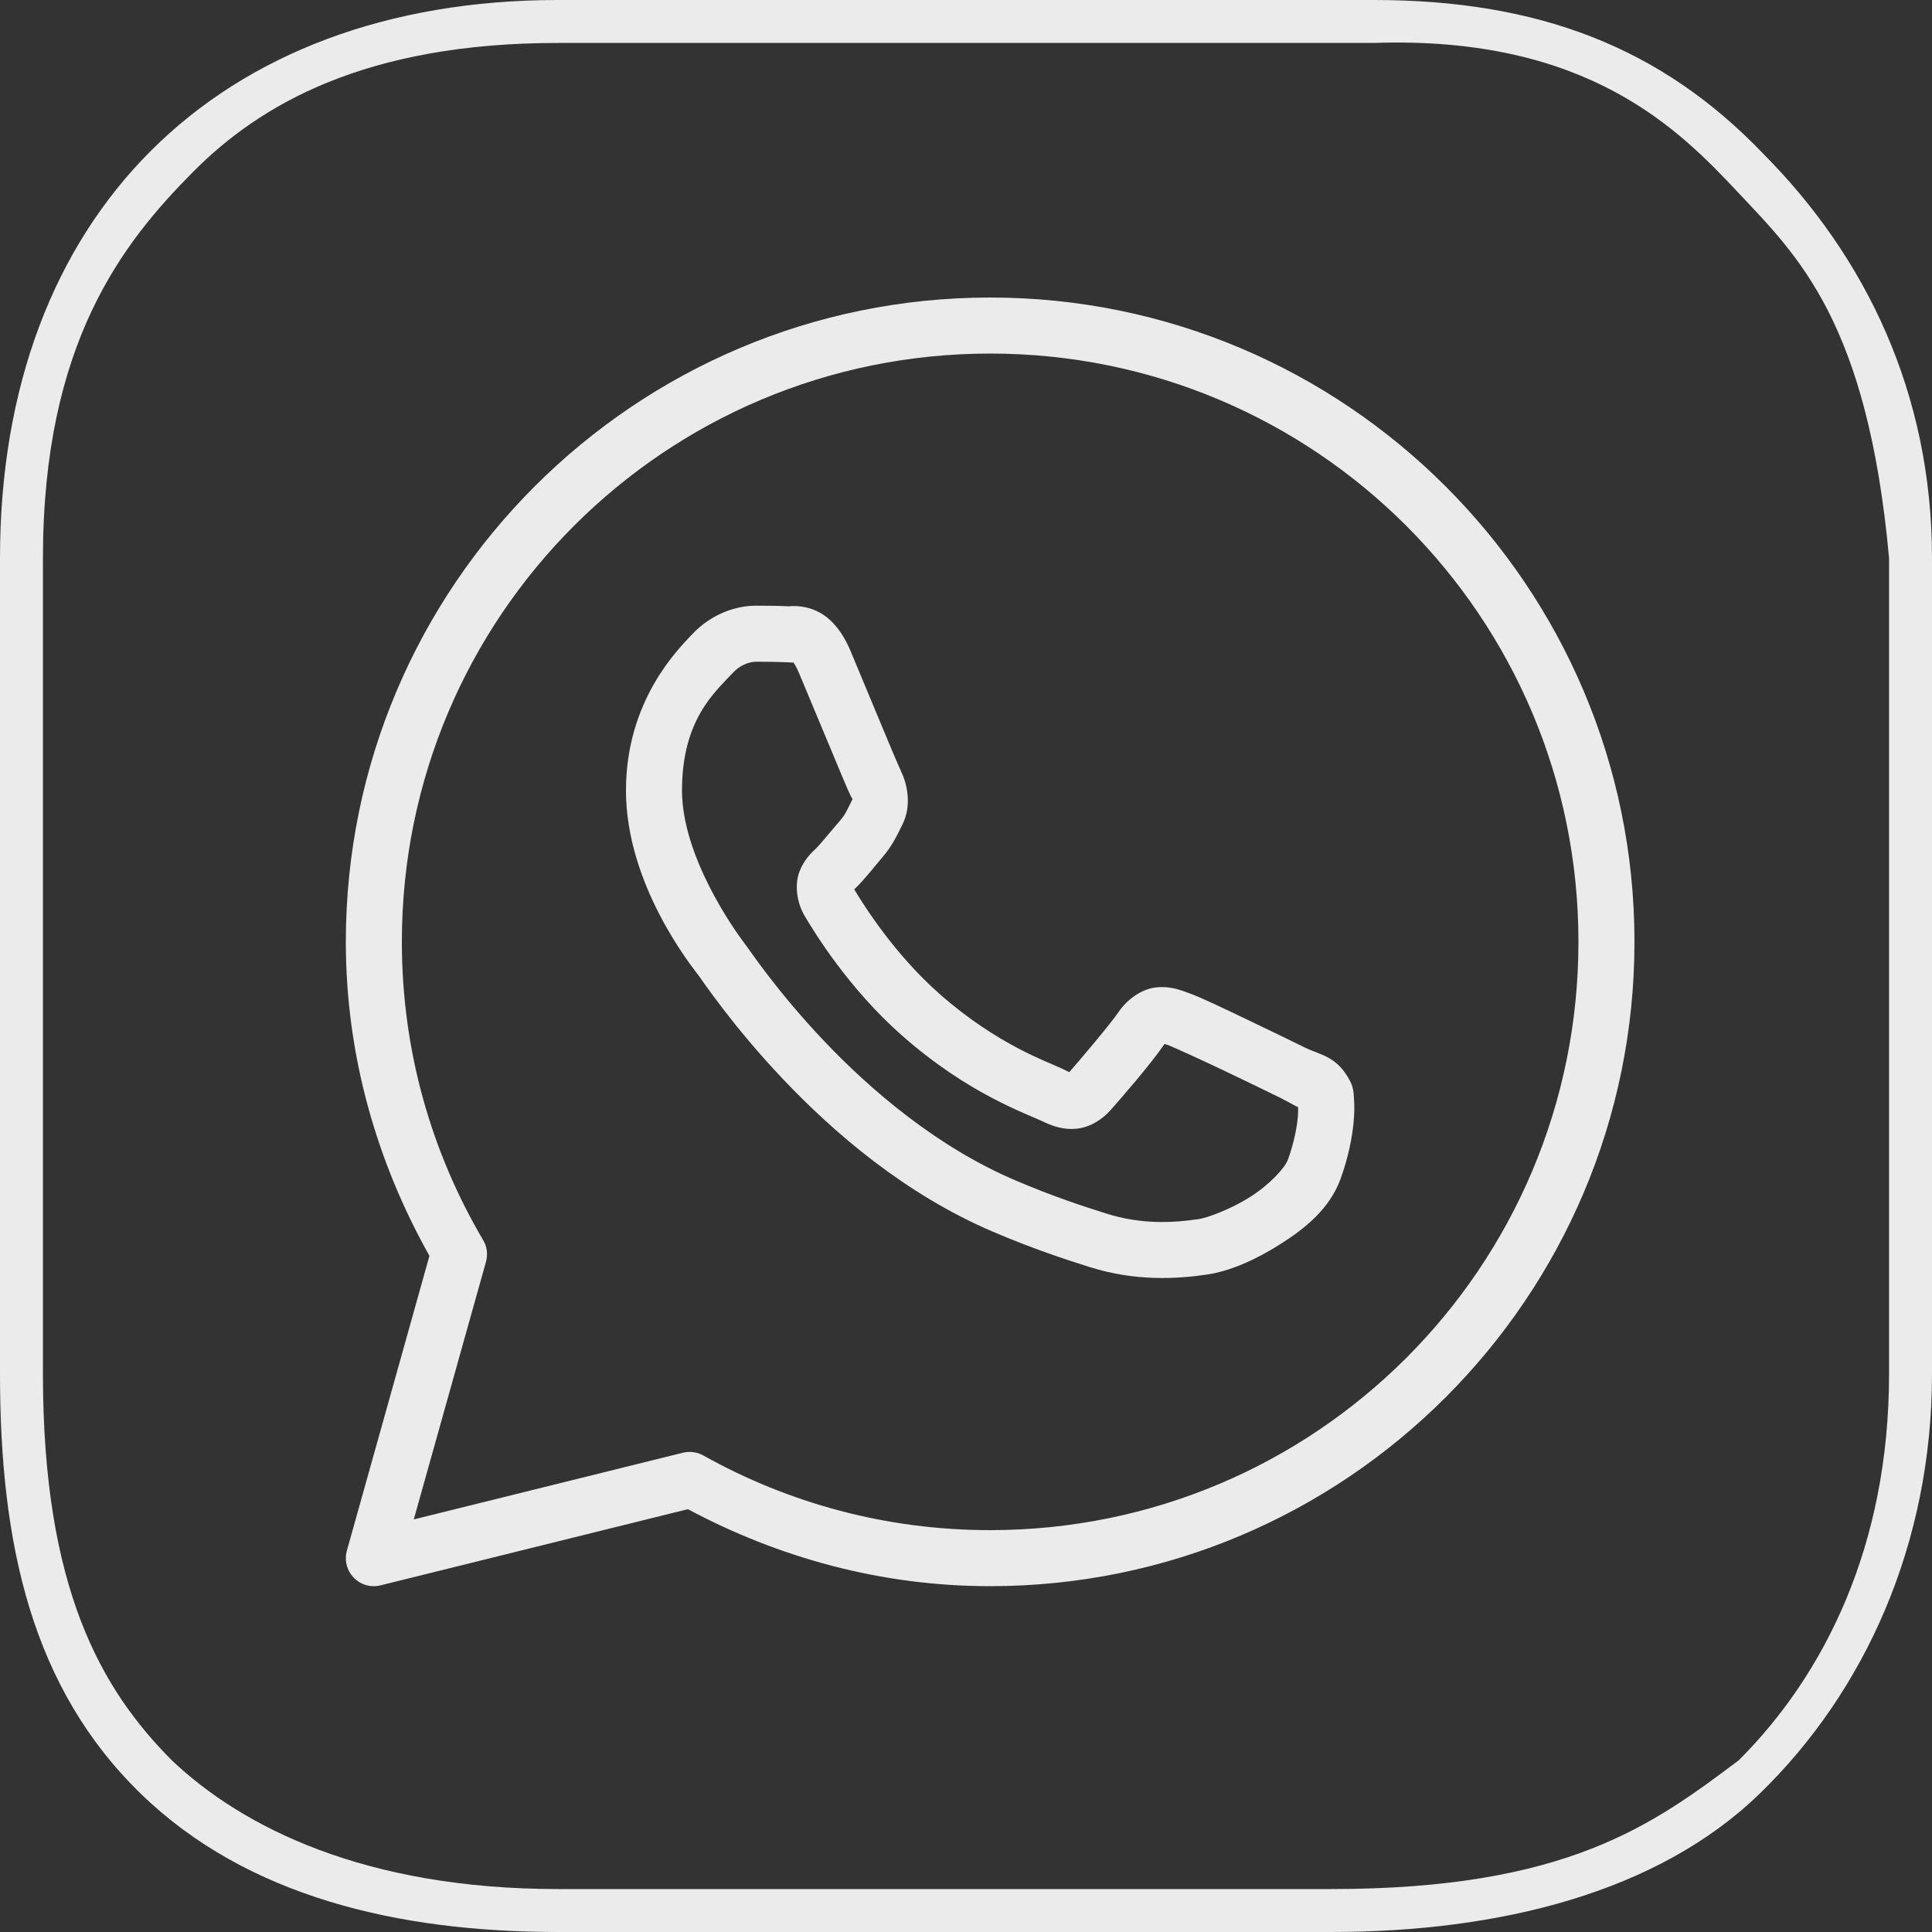
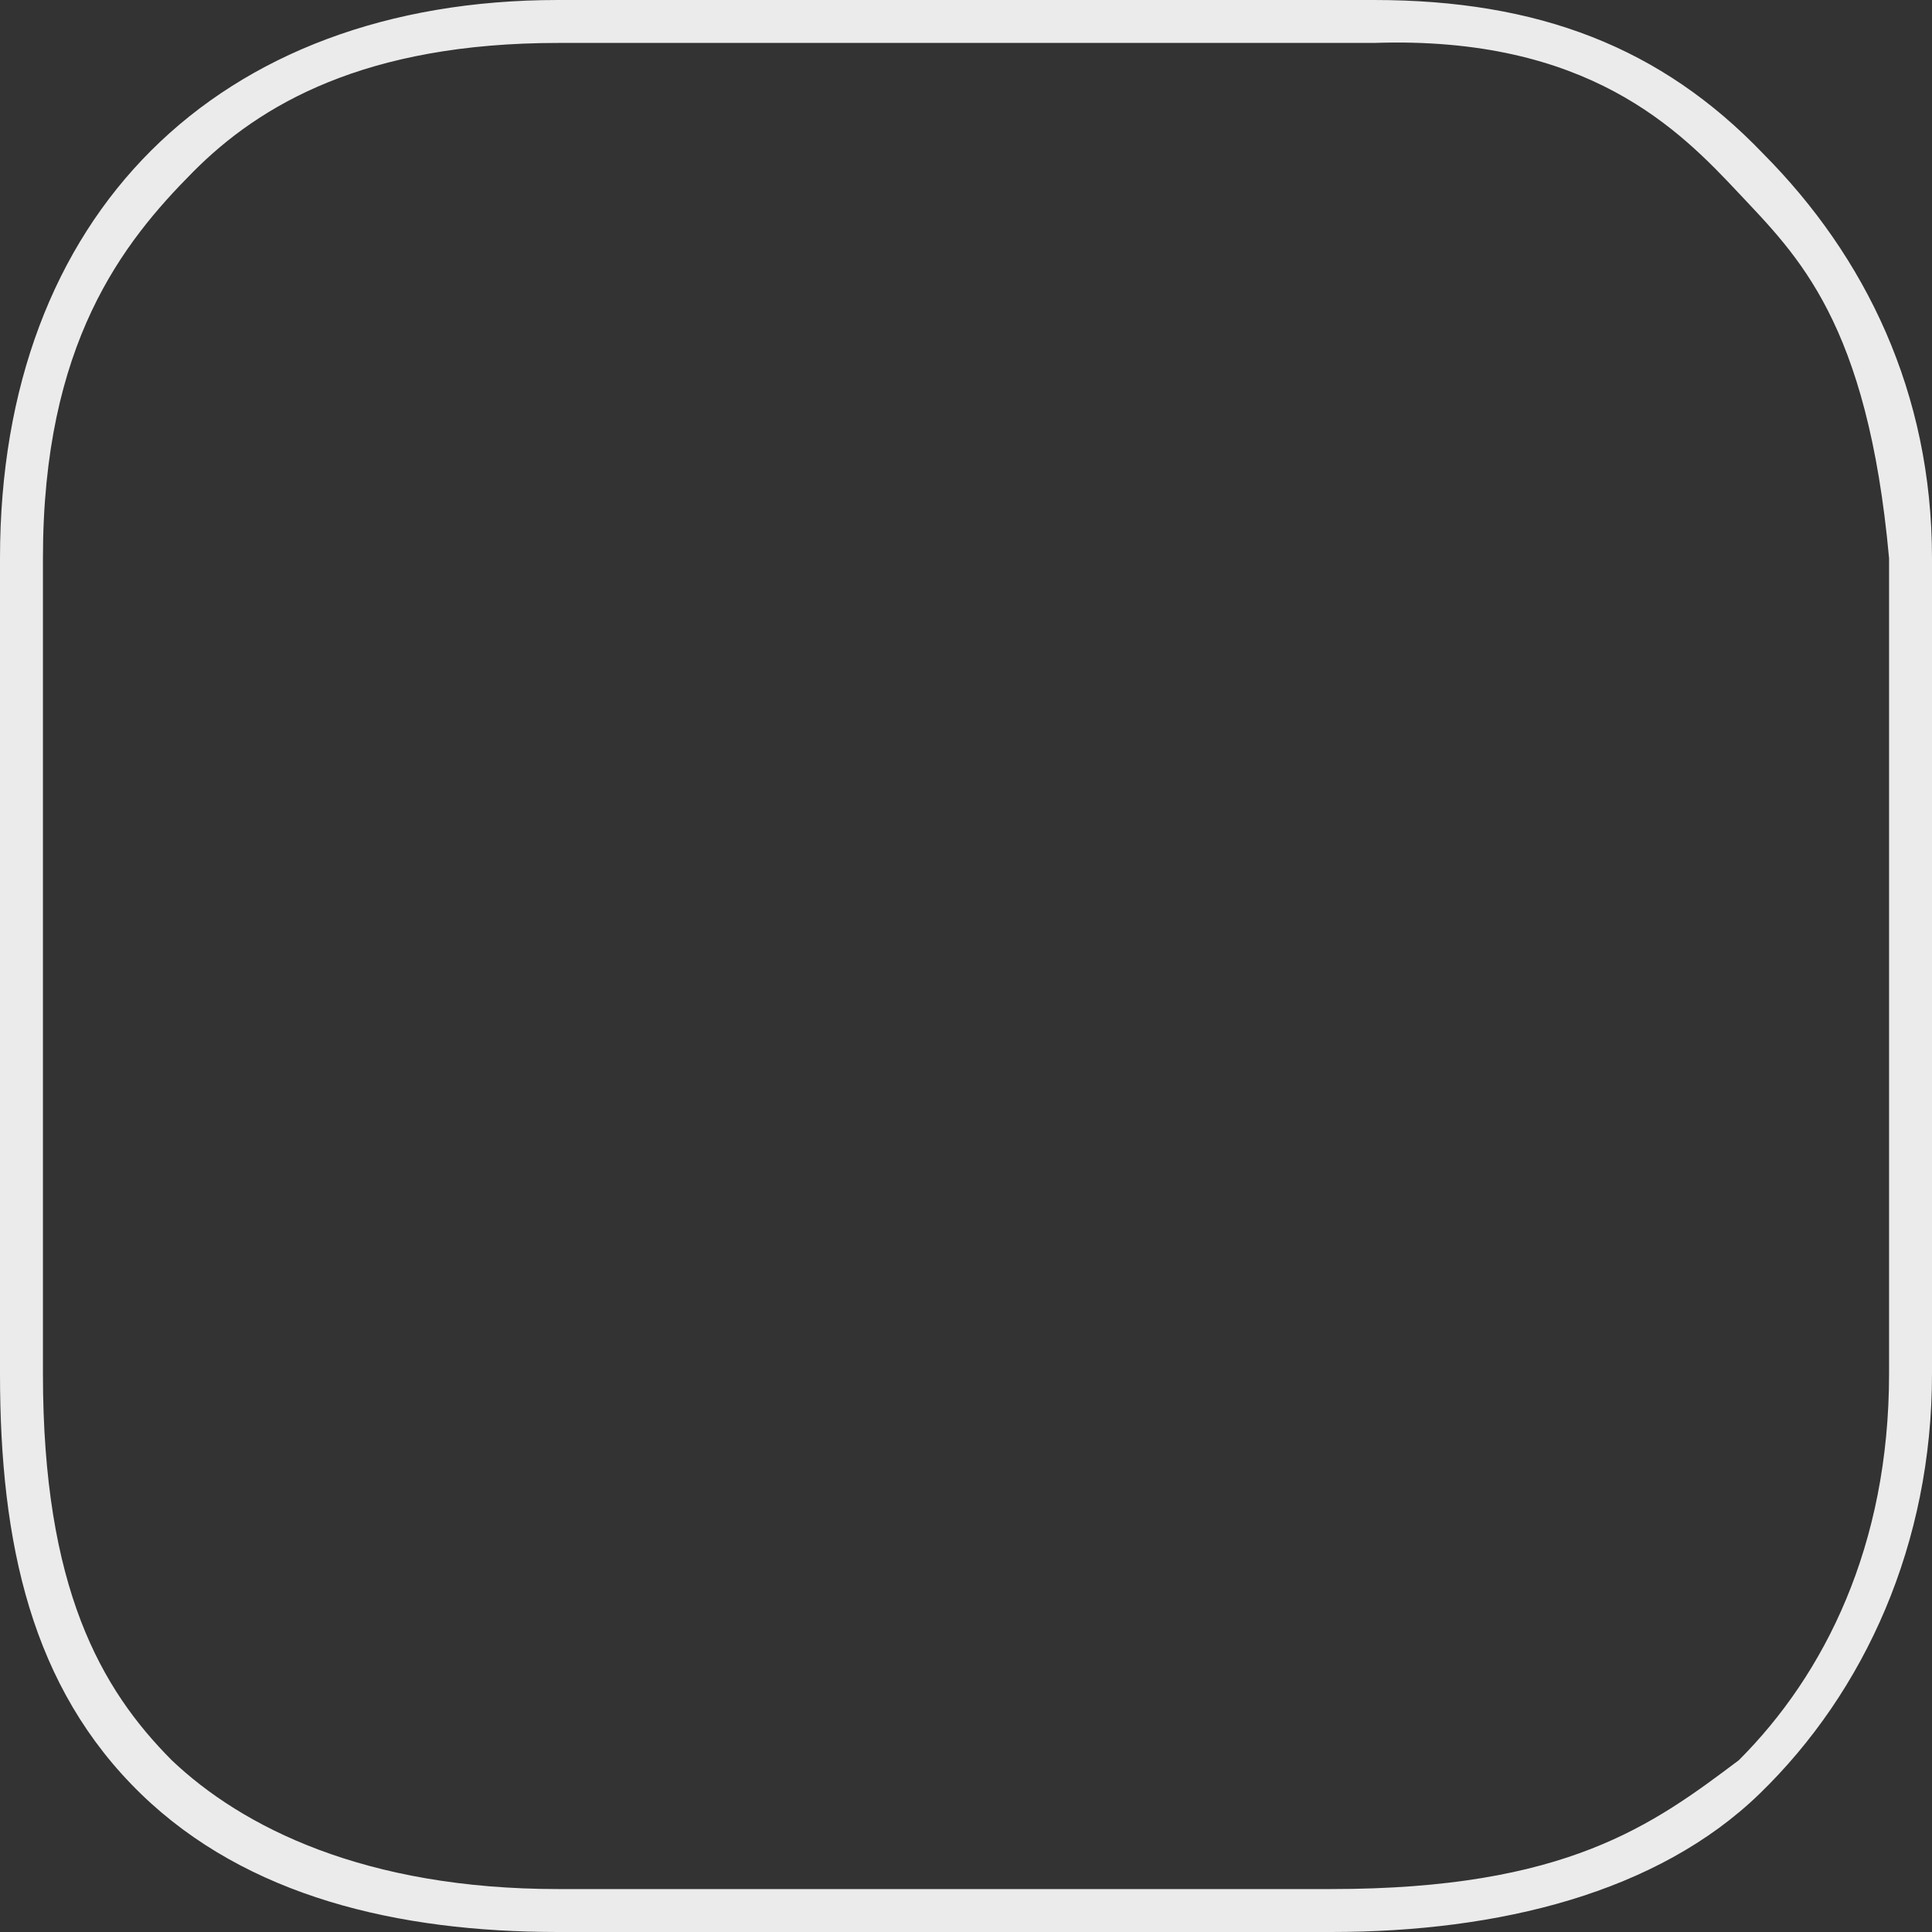
<svg xmlns="http://www.w3.org/2000/svg" width="40" height="40" viewBox="0 0 40 40" fill="none">
  <rect x="0" y="0" width="40" height="40" fill="#333333" stroke="none" />
-   <path d="M20.5 6.16C13.139 6.16 7.16 12.14 7.16 19.5C7.16 21.866 7.809 24.074 8.891 26.001L7.182 32.104C7.154 32.202 7.153 32.305 7.178 32.403C7.203 32.501 7.253 32.591 7.324 32.664C7.394 32.737 7.483 32.79 7.58 32.818C7.678 32.846 7.781 32.847 7.879 32.823L14.242 31.246C16.112 32.245 18.234 32.84 20.5 32.84C27.86 32.84 33.84 26.861 33.84 19.5C33.84 12.14 27.86 6.16 20.5 6.16ZM20.5 7.32C27.233 7.32 32.68 12.767 32.68 19.5C32.68 26.234 27.233 31.68 20.5 31.68C18.341 31.68 16.319 31.117 14.562 30.134C14.433 30.062 14.282 30.042 14.139 30.077L8.567 31.458L10.061 26.127C10.082 26.052 10.088 25.973 10.079 25.895C10.069 25.817 10.043 25.743 10.003 25.675C8.935 23.864 8.32 21.756 8.32 19.5C8.32 12.767 13.767 7.32 20.5 7.32ZM15.653 12.54C15.281 12.54 14.75 12.678 14.314 13.149C14.052 13.431 12.96 14.495 12.96 16.364C12.96 18.314 14.312 19.997 14.476 20.213H14.477V20.214C14.461 20.193 14.684 20.516 14.982 20.904C15.28 21.291 15.696 21.8 16.219 22.35C17.265 23.452 18.736 24.724 20.561 25.503C21.402 25.861 22.065 26.077 22.567 26.235C23.498 26.527 24.347 26.483 24.984 26.389C25.46 26.319 25.985 26.09 26.504 25.761C27.023 25.433 27.531 25.024 27.756 24.404C27.916 23.959 27.998 23.548 28.027 23.21C28.042 23.041 28.044 22.892 28.033 22.754C28.022 22.615 28.034 22.51 27.905 22.298C27.635 21.855 27.329 21.843 27.01 21.685C26.833 21.598 26.328 21.351 25.822 21.11C25.316 20.869 24.878 20.655 24.609 20.559C24.438 20.498 24.23 20.41 23.93 20.444C23.63 20.478 23.334 20.694 23.161 20.95C22.997 21.193 22.339 21.97 22.138 22.198C22.135 22.197 22.153 22.205 22.073 22.166C21.825 22.043 21.521 21.938 21.072 21.701C20.623 21.464 20.061 21.114 19.445 20.572V20.571C18.53 19.765 17.888 18.753 17.686 18.413C17.7 18.396 17.684 18.416 17.713 18.388L17.714 18.387C17.921 18.183 18.105 17.94 18.259 17.761C18.479 17.508 18.576 17.285 18.681 17.077C18.89 16.662 18.773 16.205 18.652 15.965V15.963C18.661 15.98 18.587 15.817 18.507 15.629C18.428 15.441 18.326 15.197 18.217 14.936C18 14.415 17.758 13.831 17.614 13.488V13.487C17.444 13.084 17.214 12.794 16.913 12.653C16.613 12.513 16.348 12.553 16.337 12.553H16.336C16.121 12.543 15.886 12.54 15.653 12.54ZM15.653 13.7C15.876 13.7 16.097 13.703 16.281 13.711C16.471 13.721 16.459 13.722 16.423 13.705C16.386 13.687 16.436 13.682 16.544 13.938C16.685 14.273 16.929 14.86 17.147 15.382C17.256 15.644 17.358 15.889 17.439 16.081C17.521 16.274 17.565 16.381 17.616 16.483V16.485L17.617 16.486C17.667 16.585 17.663 16.521 17.645 16.556C17.523 16.799 17.506 16.858 17.383 17.001C17.194 17.218 17.002 17.46 16.9 17.561C16.811 17.648 16.65 17.785 16.55 18.051C16.449 18.319 16.496 18.685 16.657 18.959C16.872 19.323 17.579 20.474 18.678 21.442C19.371 22.052 20.015 22.456 20.531 22.727C21.046 22.999 21.465 23.158 21.559 23.204C21.782 23.315 22.026 23.401 22.309 23.366C22.592 23.332 22.837 23.16 22.992 22.985L22.993 22.984C23.2 22.749 23.815 22.047 24.11 21.614C24.123 21.618 24.119 21.615 24.217 21.65V21.651H24.218C24.263 21.667 24.823 21.918 25.323 22.157C25.823 22.395 26.331 22.642 26.496 22.724C26.734 22.842 26.846 22.919 26.875 22.919C26.877 22.97 26.879 23.025 26.872 23.109C26.852 23.342 26.79 23.665 26.665 24.01C26.604 24.179 26.285 24.527 25.884 24.781C25.483 25.035 24.995 25.215 24.814 25.241C24.27 25.321 23.624 25.351 22.915 25.128C22.424 24.974 21.81 24.774 21.017 24.436C19.407 23.749 18.038 22.581 17.061 21.552C16.572 21.037 16.18 20.558 15.902 20.196C15.624 19.834 15.502 19.646 15.401 19.513L15.4 19.512C15.22 19.274 14.12 17.743 14.12 16.364C14.12 14.905 14.798 14.333 15.165 13.938C15.357 13.731 15.568 13.7 15.653 13.7Z" fill="#EBEBEB" />
  <path d="M36.507 3.184C34.397 0.979 31.852 0 28.444 0H11.556C4.498 0 0 4.454 0 11.556V28.444C0 31.955 0.649 34.939 2.921 37.143C5.111 39.265 8.229 40 11.556 40H27.556C31.044 40 34.316 39.184 36.425 37.143C38.616 35.02 40 31.955 40 28.444V11.556C40 8.127 38.616 5.306 36.507 3.184ZM39.111 28.444C39.111 32 37.778 34.667 36 36.444C34.222 37.778 32.444 39.111 27.556 39.111H11.556C7.556 39.111 5.016 37.832 3.556 36.444C2.095 34.975 0.889 32.889 0.889 28.444V11.556C0.889 7.111 2.54 5.025 4 3.556C5.379 2.168 7.556 0.889 11.556 0.889H28.444C32.889 0.737 34.783 2.703 36 4C37.217 5.297 38.667 6.667 39.111 11.556V28.444Z" fill="white" fill-opacity="0.9" />
</svg>